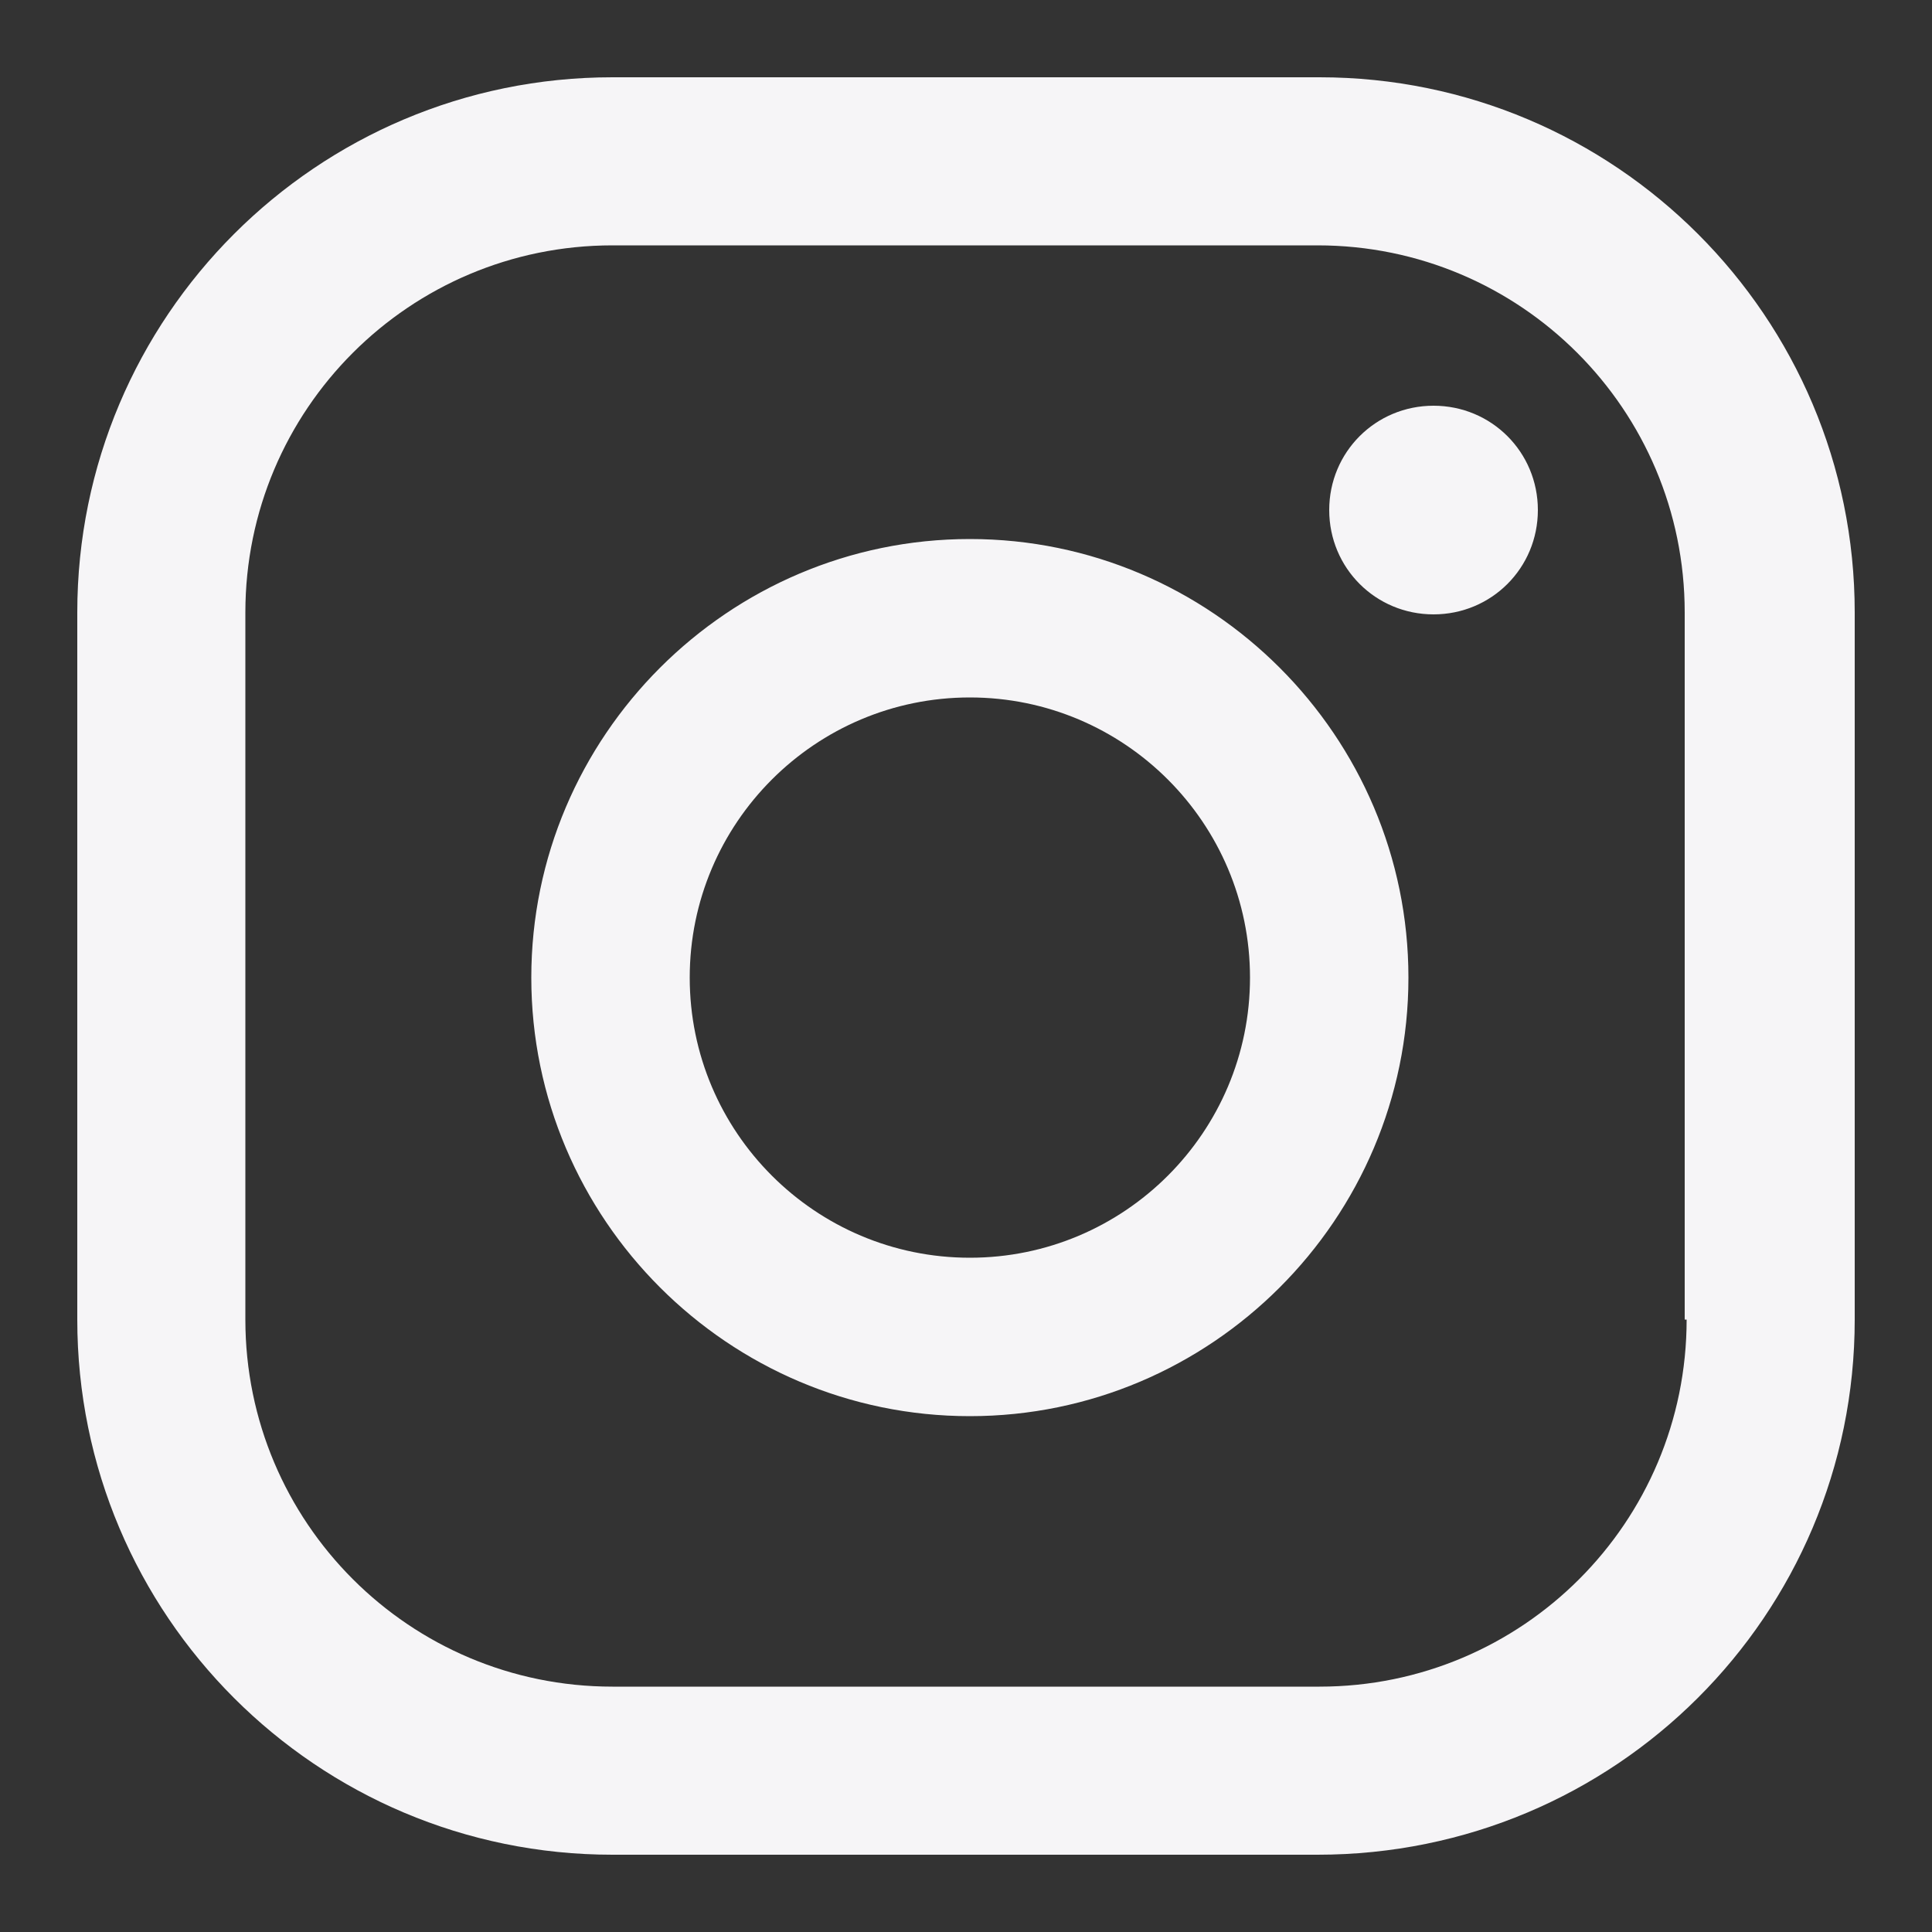
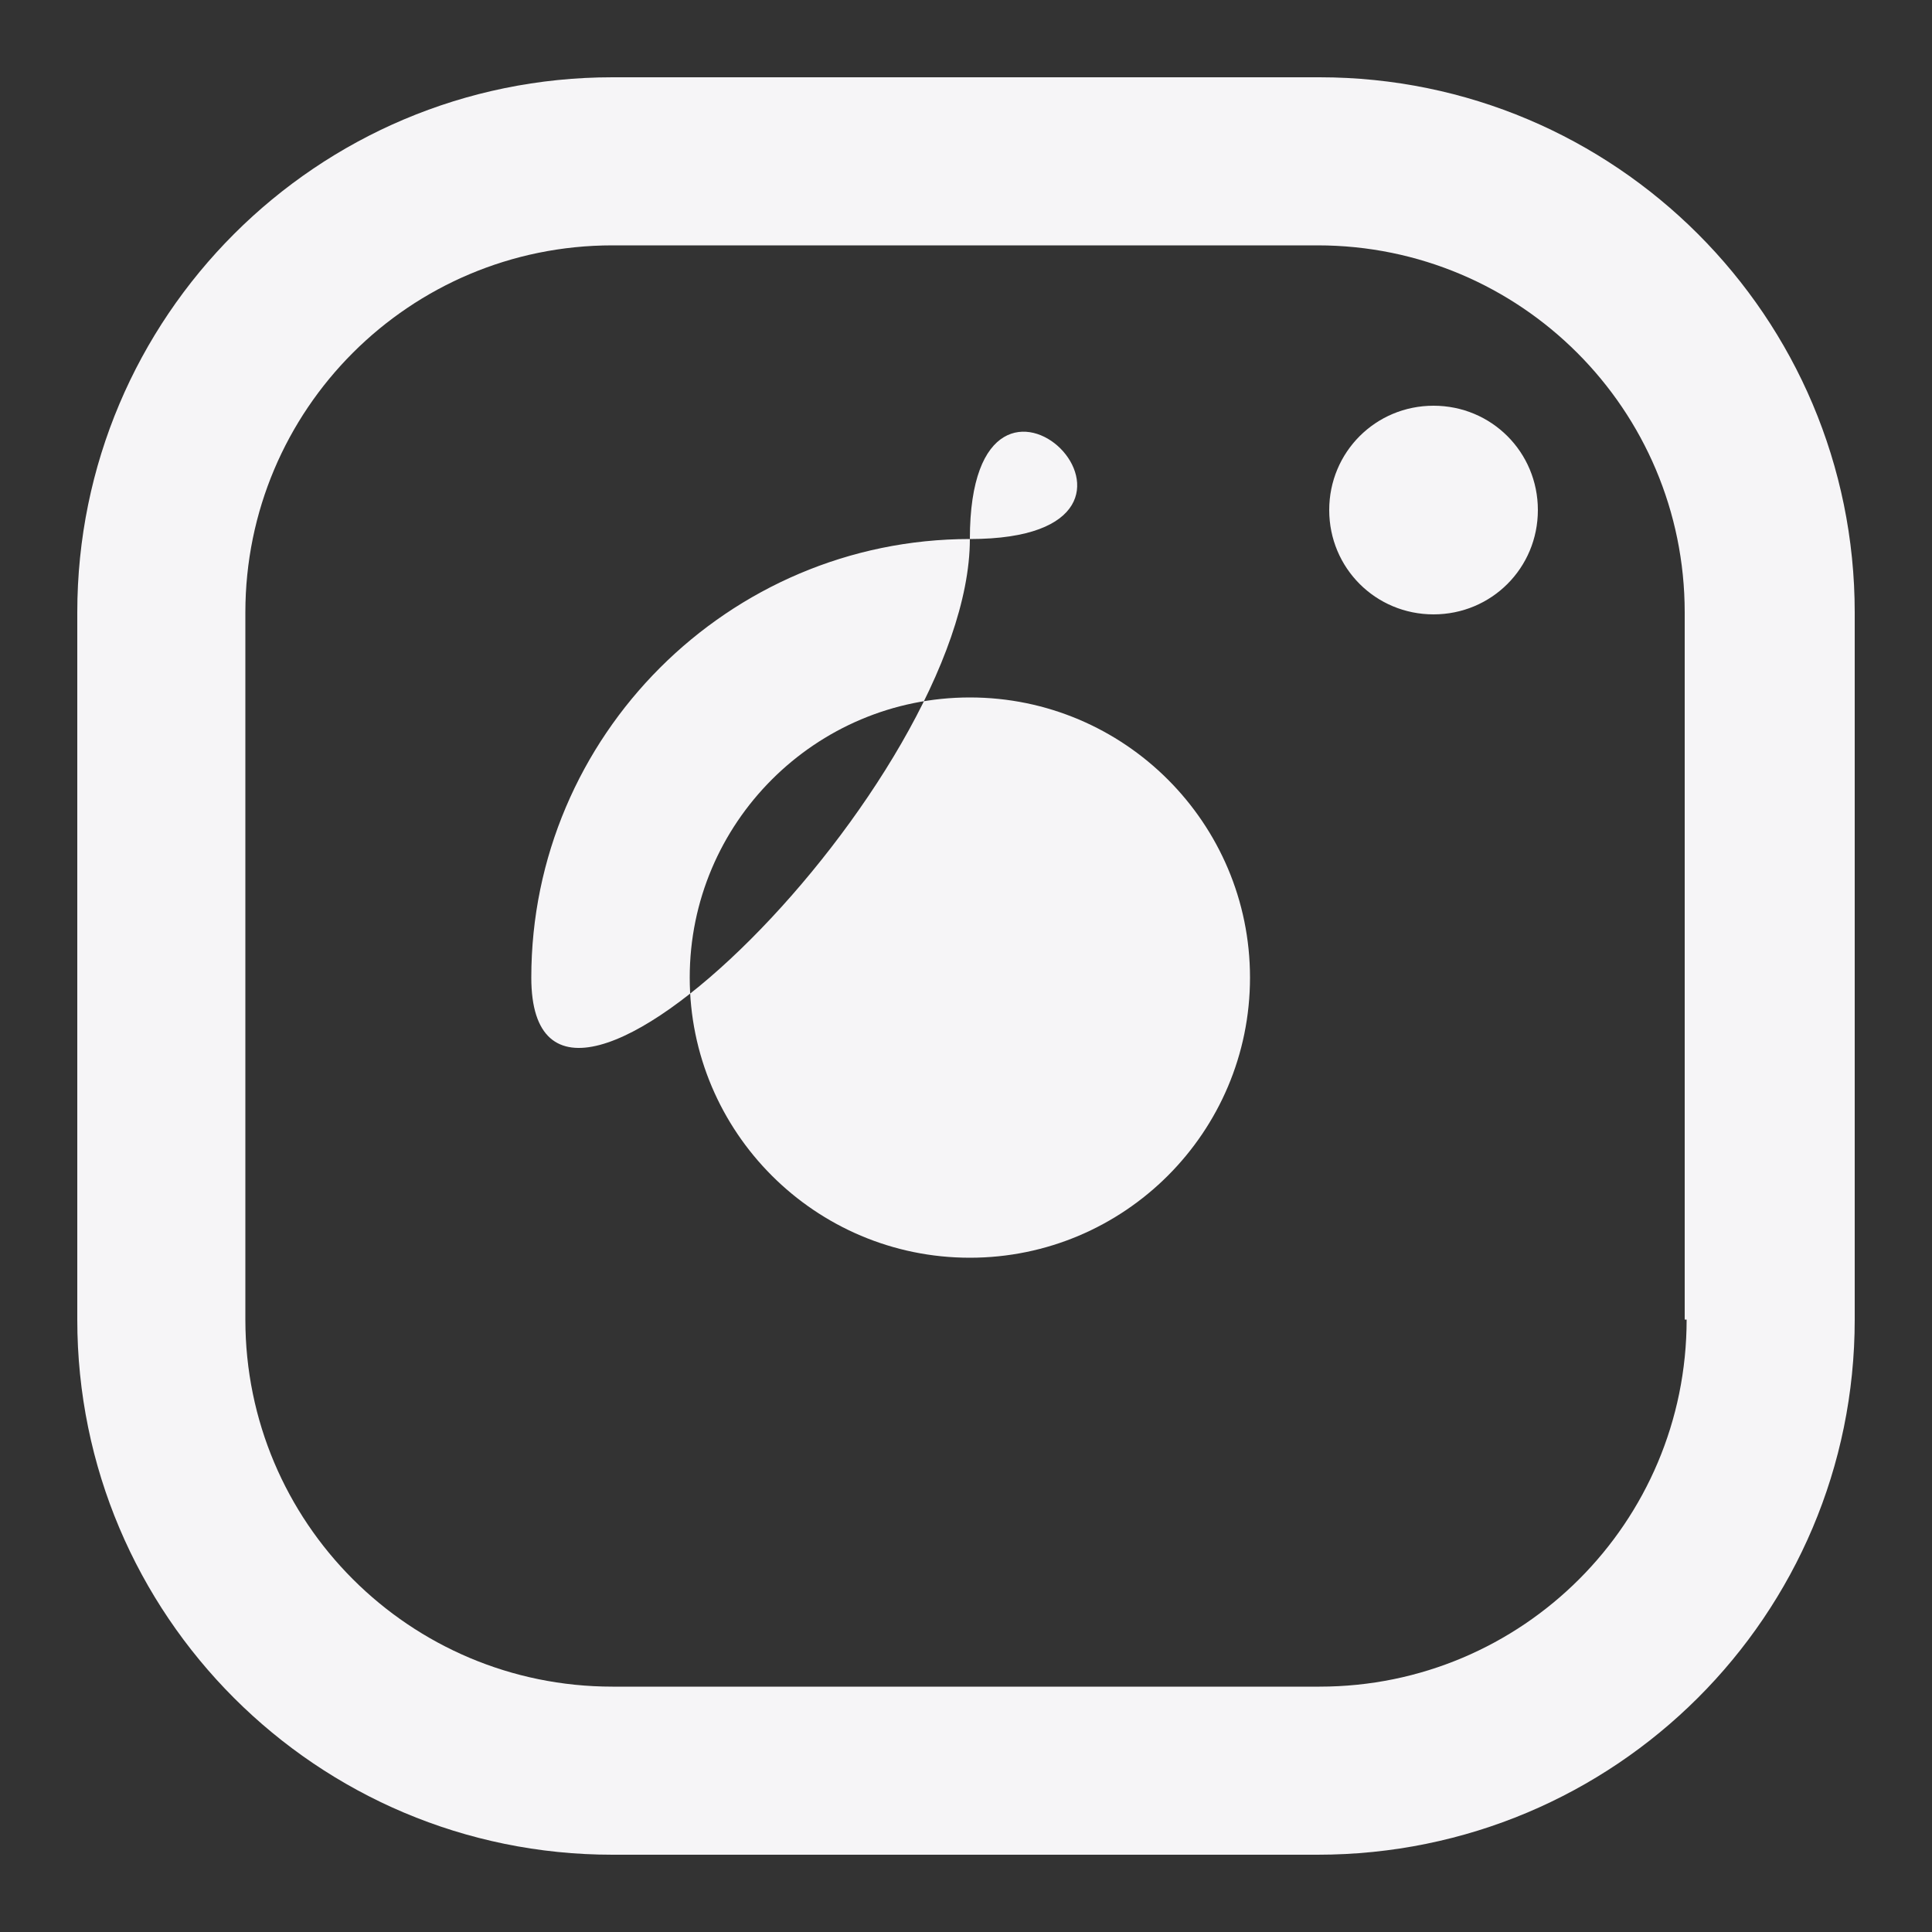
<svg xmlns="http://www.w3.org/2000/svg" version="1.1" id="Layer_1" x="0px" y="0px" viewBox="0 0 100 100" style="enable-background:new 0 0 100 100;" xml:space="preserve">
  <rect x="0" y="0" width="100" height="100" fill="#333333" stroke="none" />
  <style type="text/css">
	.st0{fill:#F6F5F7;}
</style>
-   <path class="st0" d="M74.2,21c-3,0-5.4,2.4-5.4,5.4s2.4,5.4,5.4,5.4s5.4-2.4,5.4-5.4S77.2,21,74.2,21 M50.2,27.9  c-12.5,0-22.7,10.2-22.7,22.7s10.2,22.7,22.7,22.7s22.7-10.2,22.7-22.7S62.7,27.9,50.2,27.9 M50.2,65.1c-8,0-14.5-6.5-14.5-14.5  s6.5-14.5,14.5-14.5s14.5,6.5,14.5,14.5S58.2,65.1,50.2,65.1 M96,31.7C96,16.4,83.6,4,68.3,4H31.7C16.4,4,4,16.4,4,31.7v36.6  C4,83.6,16.4,96,31.7,96h36.5C83.6,96,96,83.6,96,68.3V31.7z M87.3,68.3c0,10.5-8.5,19-19,19H31.7c-10.5,0-19-8.5-19-19V31.7  c0-10.5,8.5-19,19-19h36.5c10.5,0,19,8.5,19,19v36.6H87.3z" />
+   <path class="st0" d="M74.2,21c-3,0-5.4,2.4-5.4,5.4s2.4,5.4,5.4,5.4s5.4-2.4,5.4-5.4S77.2,21,74.2,21 M50.2,27.9  c-12.5,0-22.7,10.2-22.7,22.7s22.7-10.2,22.7-22.7S62.7,27.9,50.2,27.9 M50.2,65.1c-8,0-14.5-6.5-14.5-14.5  s6.5-14.5,14.5-14.5s14.5,6.5,14.5,14.5S58.2,65.1,50.2,65.1 M96,31.7C96,16.4,83.6,4,68.3,4H31.7C16.4,4,4,16.4,4,31.7v36.6  C4,83.6,16.4,96,31.7,96h36.5C83.6,96,96,83.6,96,68.3V31.7z M87.3,68.3c0,10.5-8.5,19-19,19H31.7c-10.5,0-19-8.5-19-19V31.7  c0-10.5,8.5-19,19-19h36.5c10.5,0,19,8.5,19,19v36.6H87.3z" />
</svg>